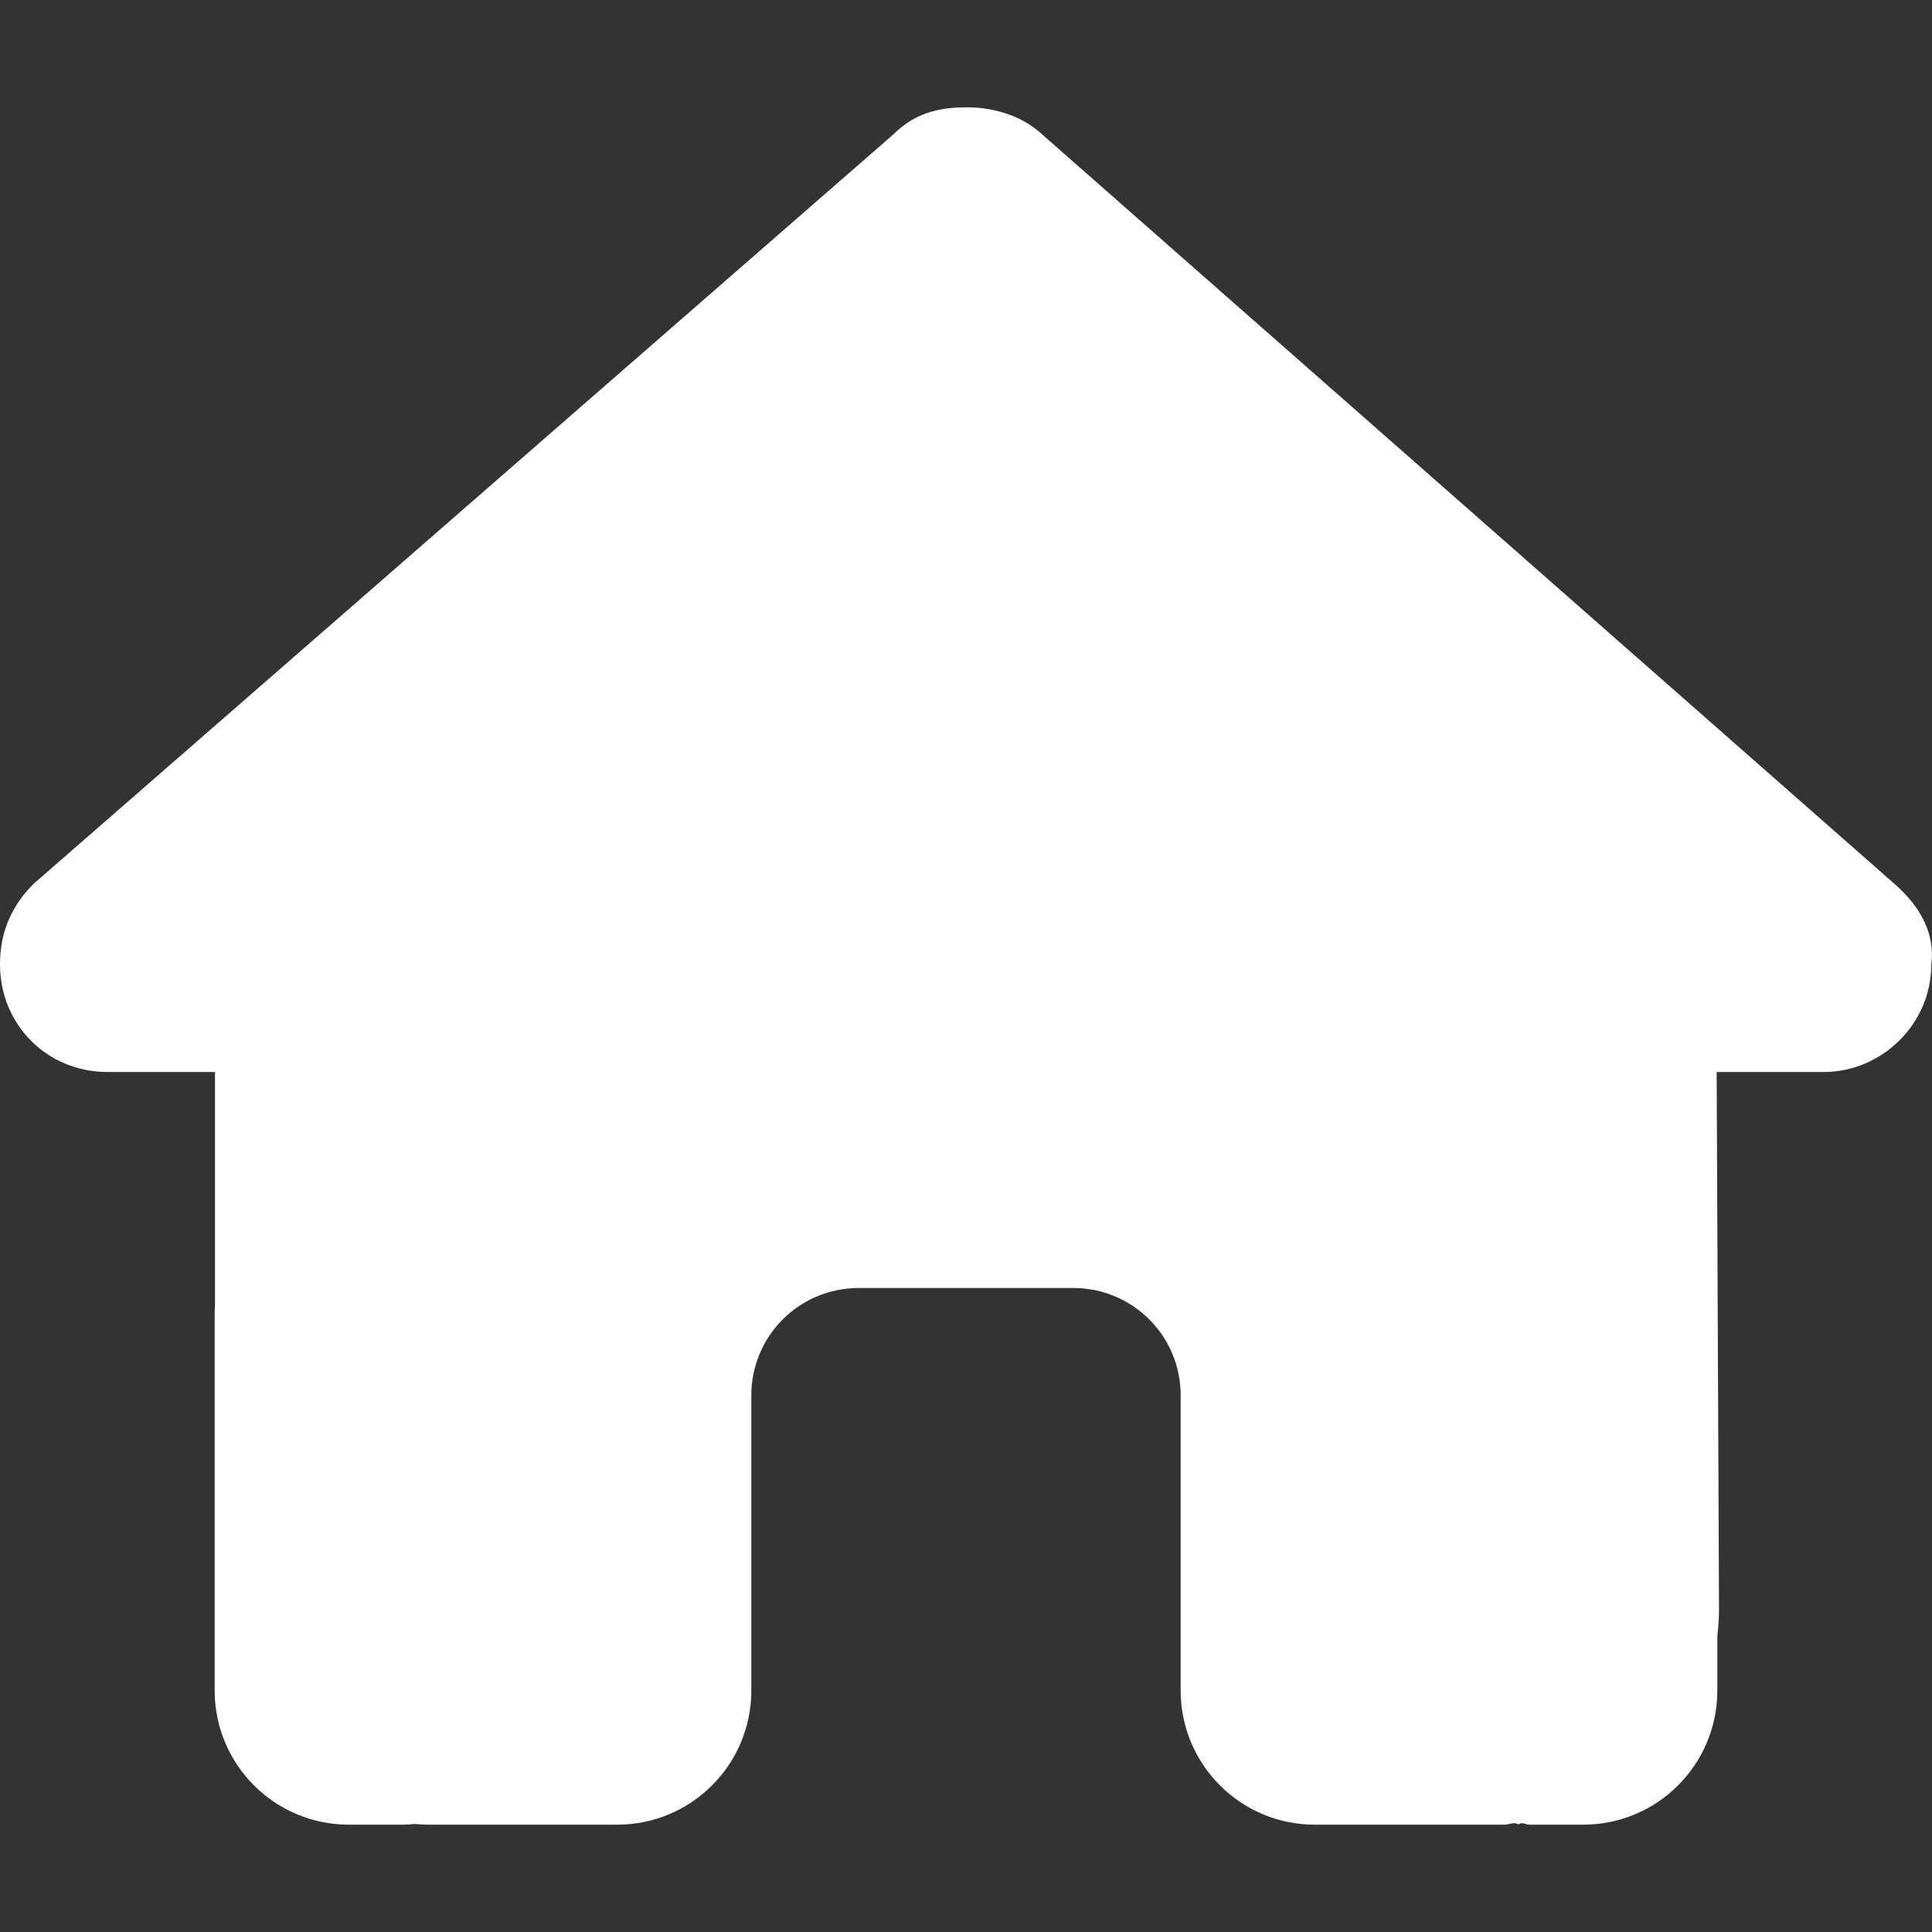
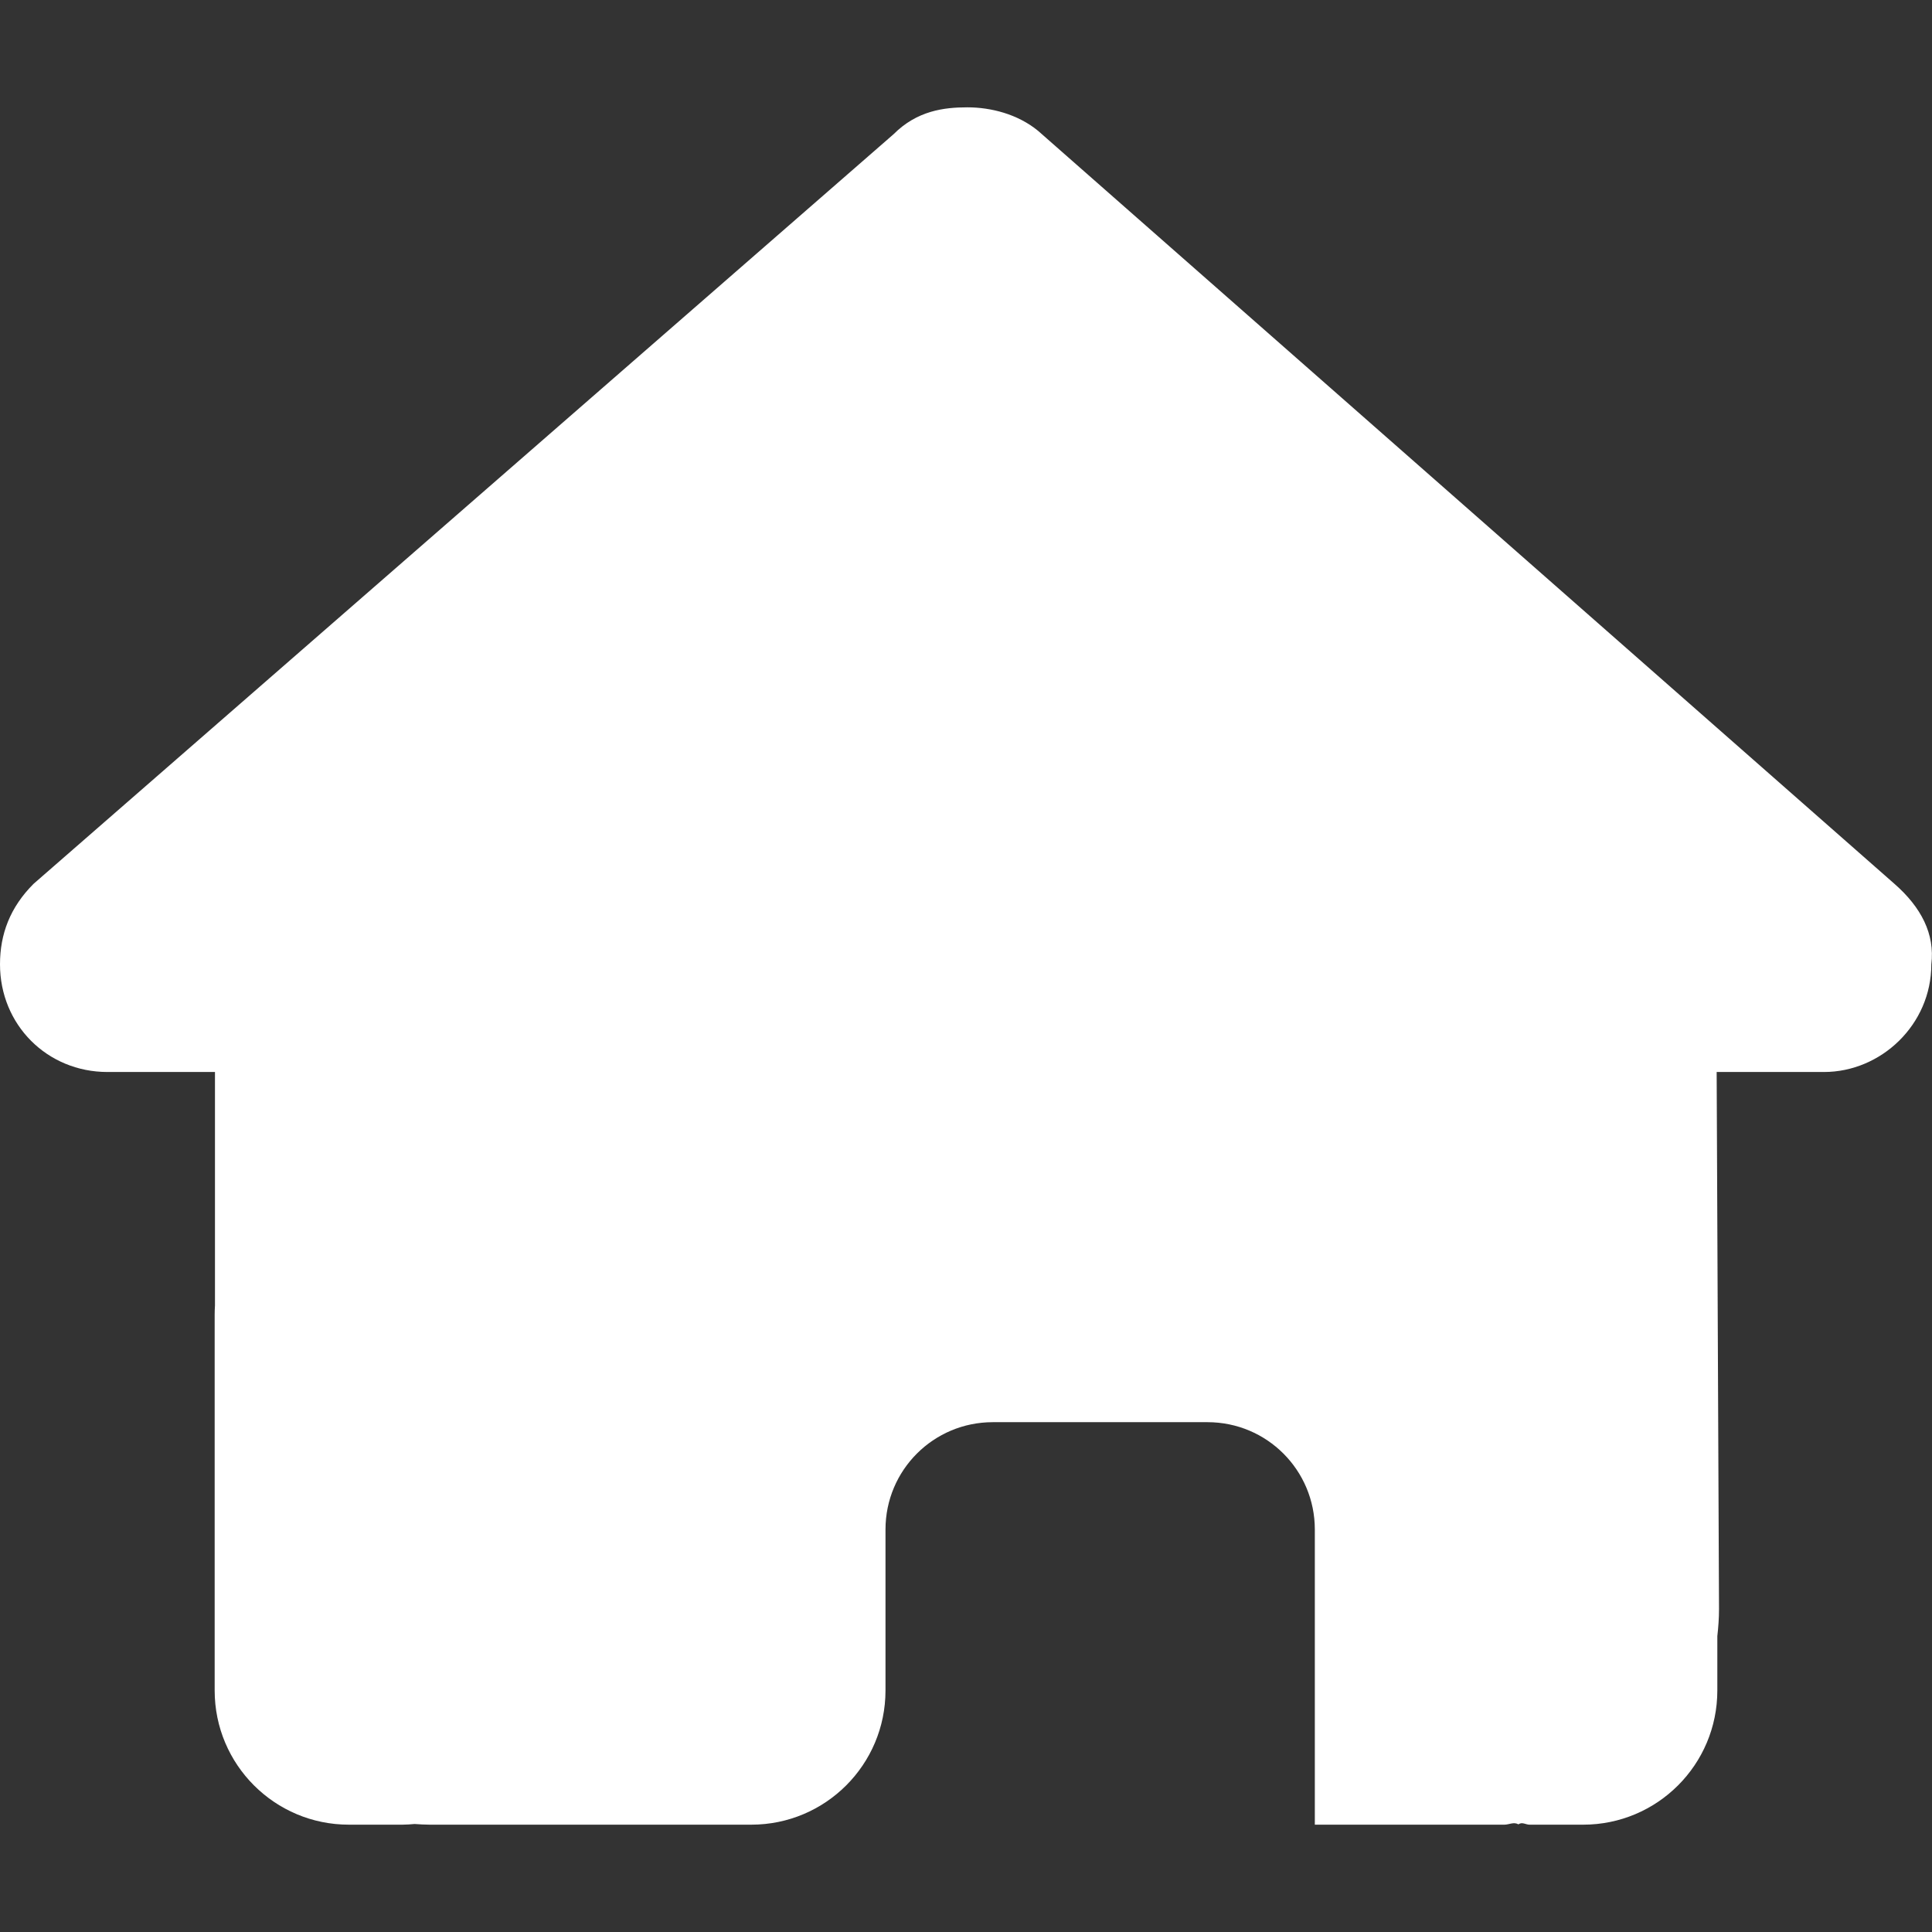
<svg xmlns="http://www.w3.org/2000/svg" version="1.1" id="Layer_1" x="0px" y="0px" width="300px" height="300px" viewBox="0 0 300 300" enable-background="new 0 0 300 300" xml:space="preserve">
  <rect x="0" y="0" width="300" height="300" fill="#333333" stroke="none" />
-   <path fill="#FFFFFF" d="M299.896,149.74c0,9.375-7.813,16.719-16.667,16.719h-16.667l0.365,83.385c0,1.459-0.104,2.813-0.261,4.219  v8.438c0,11.51-9.323,20.834-20.833,20.834H237.5c-0.572,0-1.146-0.469-1.719-0.053c-0.729-0.416-1.458,0.053-2.188,0.053h-29.427  c-11.511,0-20.833-9.324-20.833-20.834v-45.834c0-9.219-7.448-16.666-16.667-16.666h-33.333c-9.219,0-16.667,7.447-16.667,16.666  V262.5c0,11.51-9.323,20.834-20.833,20.834H66.719c-0.781,0-1.563-0.053-2.344-0.105c-0.625,0.053-1.25,0.105-1.875,0.105h-8.333  c-11.505,0-20.833-9.324-20.833-20.834v-58.334c0-0.469,0.016-0.988,0.047-1.457v-36.25H16.693C7.302,166.459,0,159.115,0,149.74  c0-4.688,1.564-8.854,5.214-12.5L138.75,20.842c3.646-3.653,7.813-4.175,11.459-4.175c3.646,0,7.813,1.044,10.989,3.653  l132.969,116.92C298.334,140.885,300.469,145.052,299.896,149.74L299.896,149.74z" />
+   <path fill="#FFFFFF" d="M299.896,149.74c0,9.375-7.813,16.719-16.667,16.719h-16.667l0.365,83.385c0,1.459-0.104,2.813-0.261,4.219  v8.438c0,11.51-9.323,20.834-20.833,20.834H237.5c-0.572,0-1.146-0.469-1.719-0.053c-0.729-0.416-1.458,0.053-2.188,0.053h-29.427  v-45.834c0-9.219-7.448-16.666-16.667-16.666h-33.333c-9.219,0-16.667,7.447-16.667,16.666  V262.5c0,11.51-9.323,20.834-20.833,20.834H66.719c-0.781,0-1.563-0.053-2.344-0.105c-0.625,0.053-1.25,0.105-1.875,0.105h-8.333  c-11.505,0-20.833-9.324-20.833-20.834v-58.334c0-0.469,0.016-0.988,0.047-1.457v-36.25H16.693C7.302,166.459,0,159.115,0,149.74  c0-4.688,1.564-8.854,5.214-12.5L138.75,20.842c3.646-3.653,7.813-4.175,11.459-4.175c3.646,0,7.813,1.044,10.989,3.653  l132.969,116.92C298.334,140.885,300.469,145.052,299.896,149.74L299.896,149.74z" />
</svg>